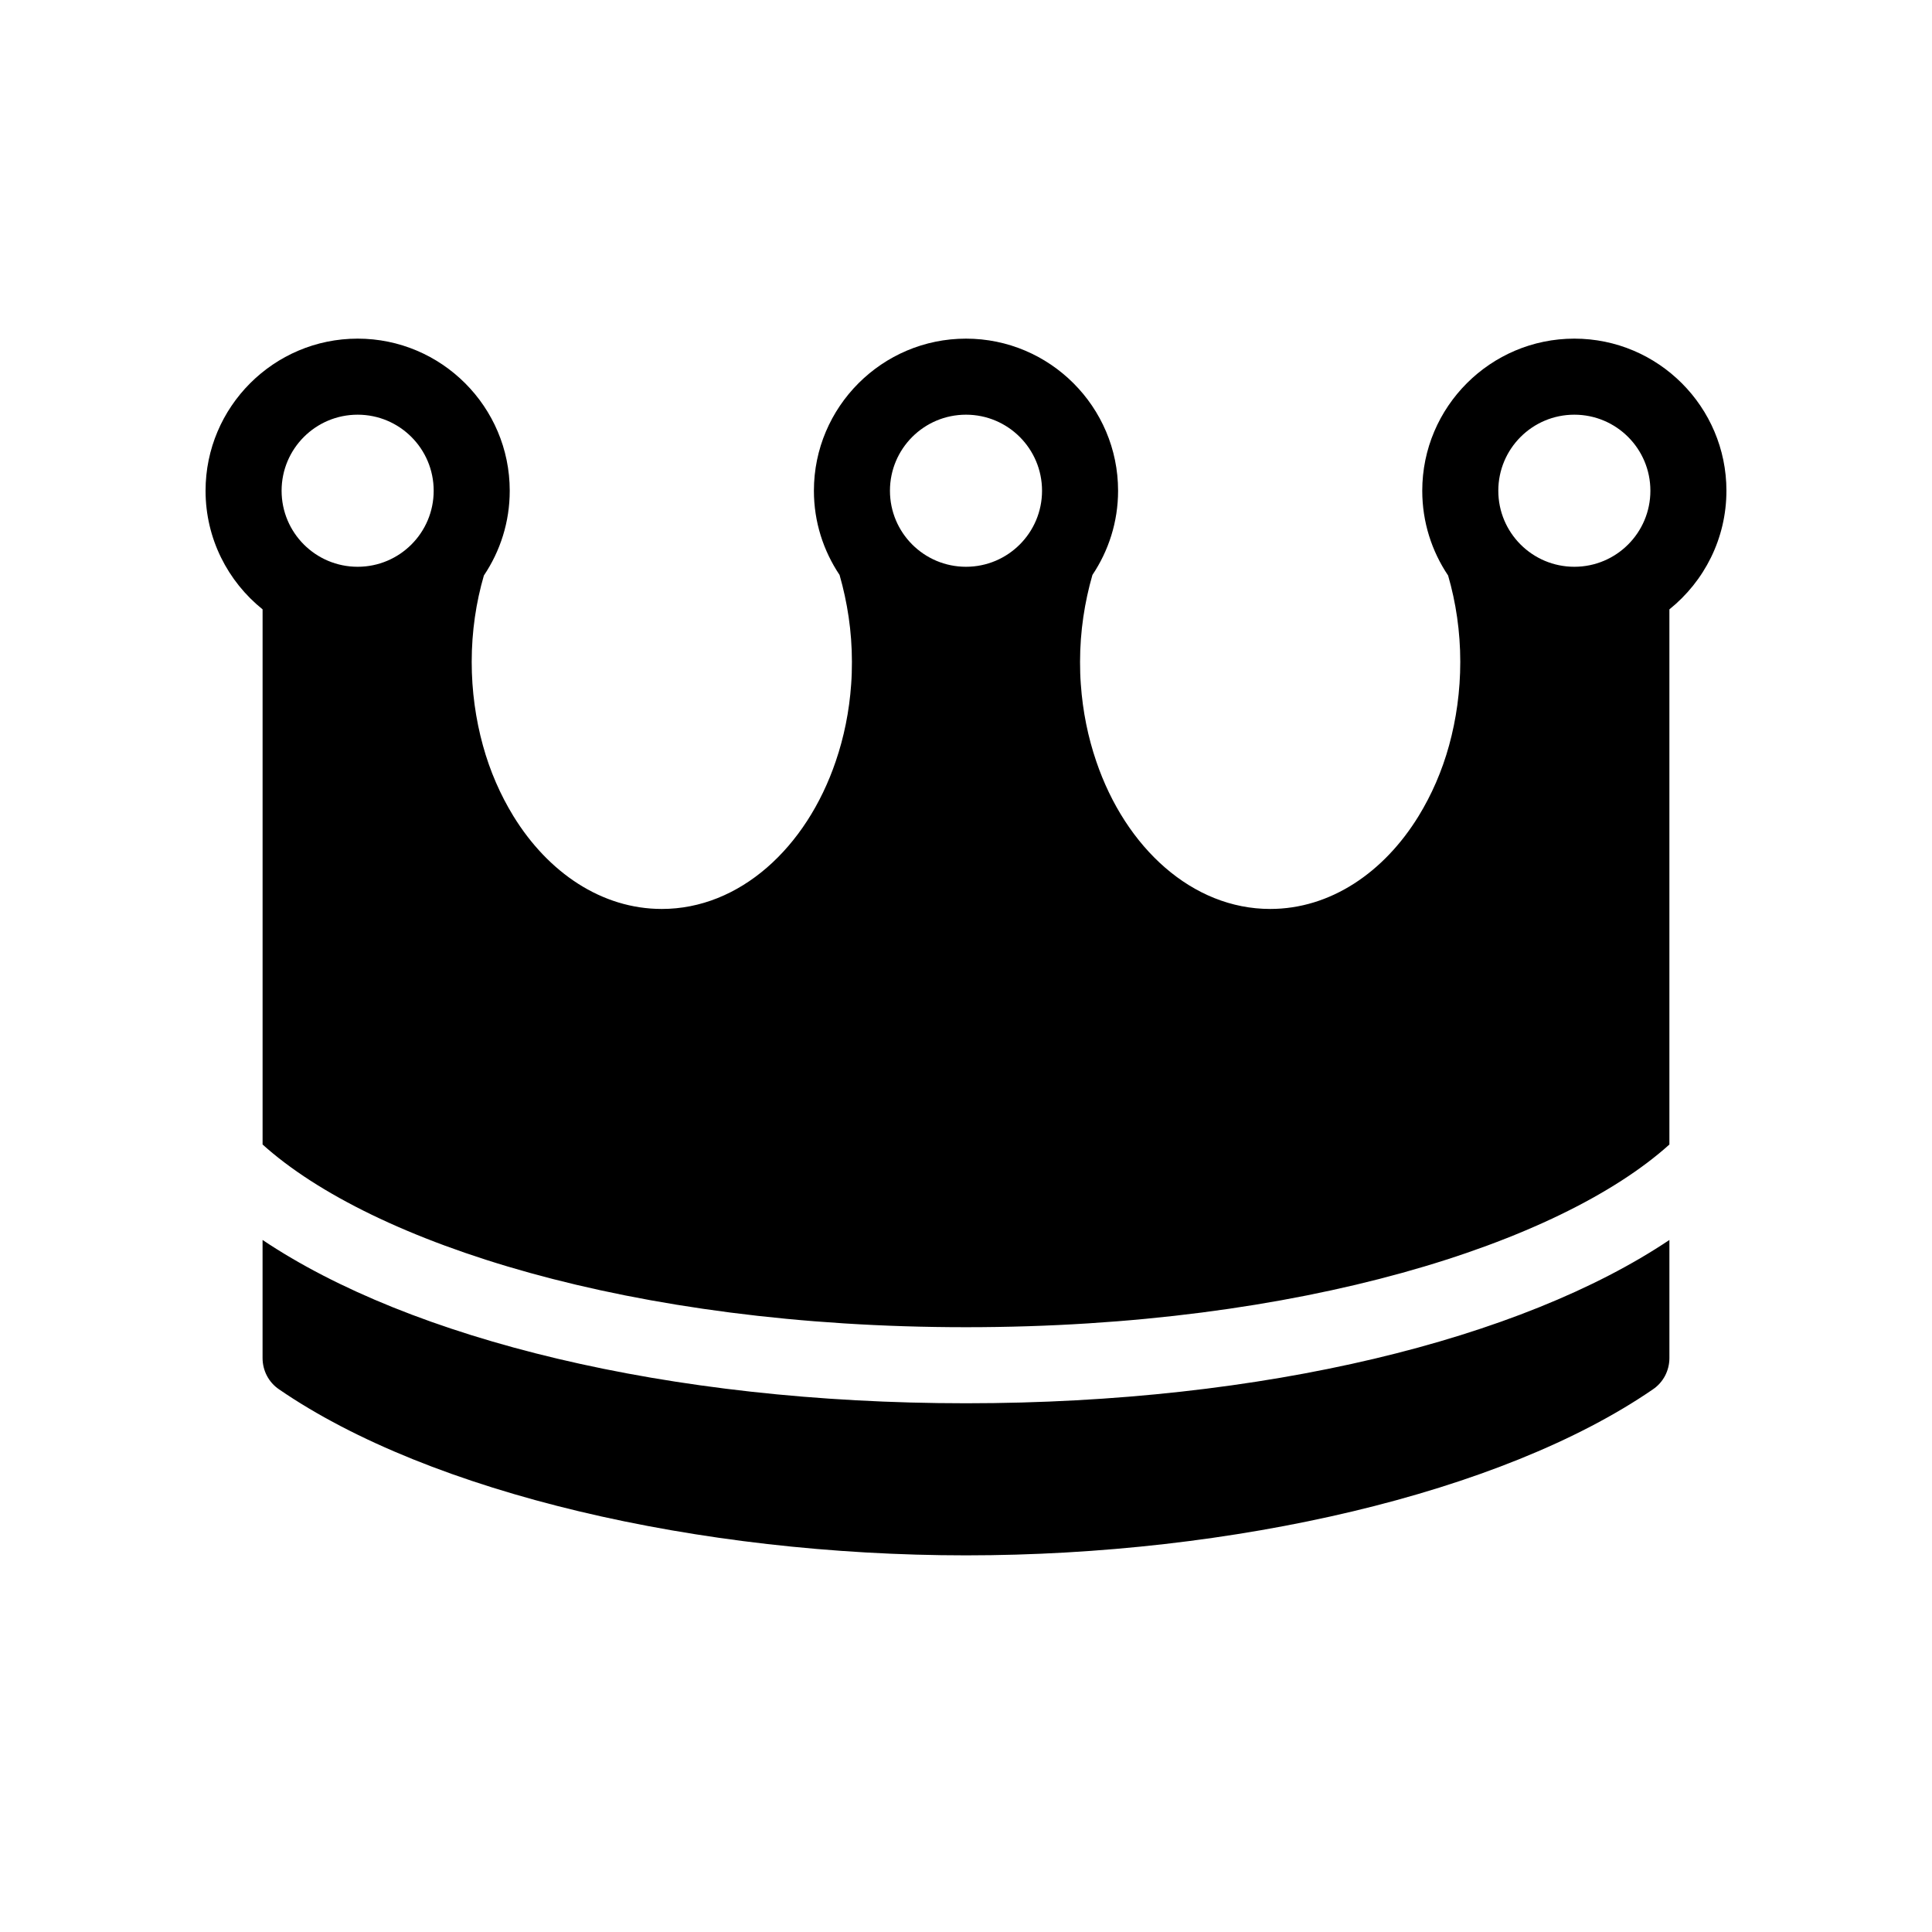
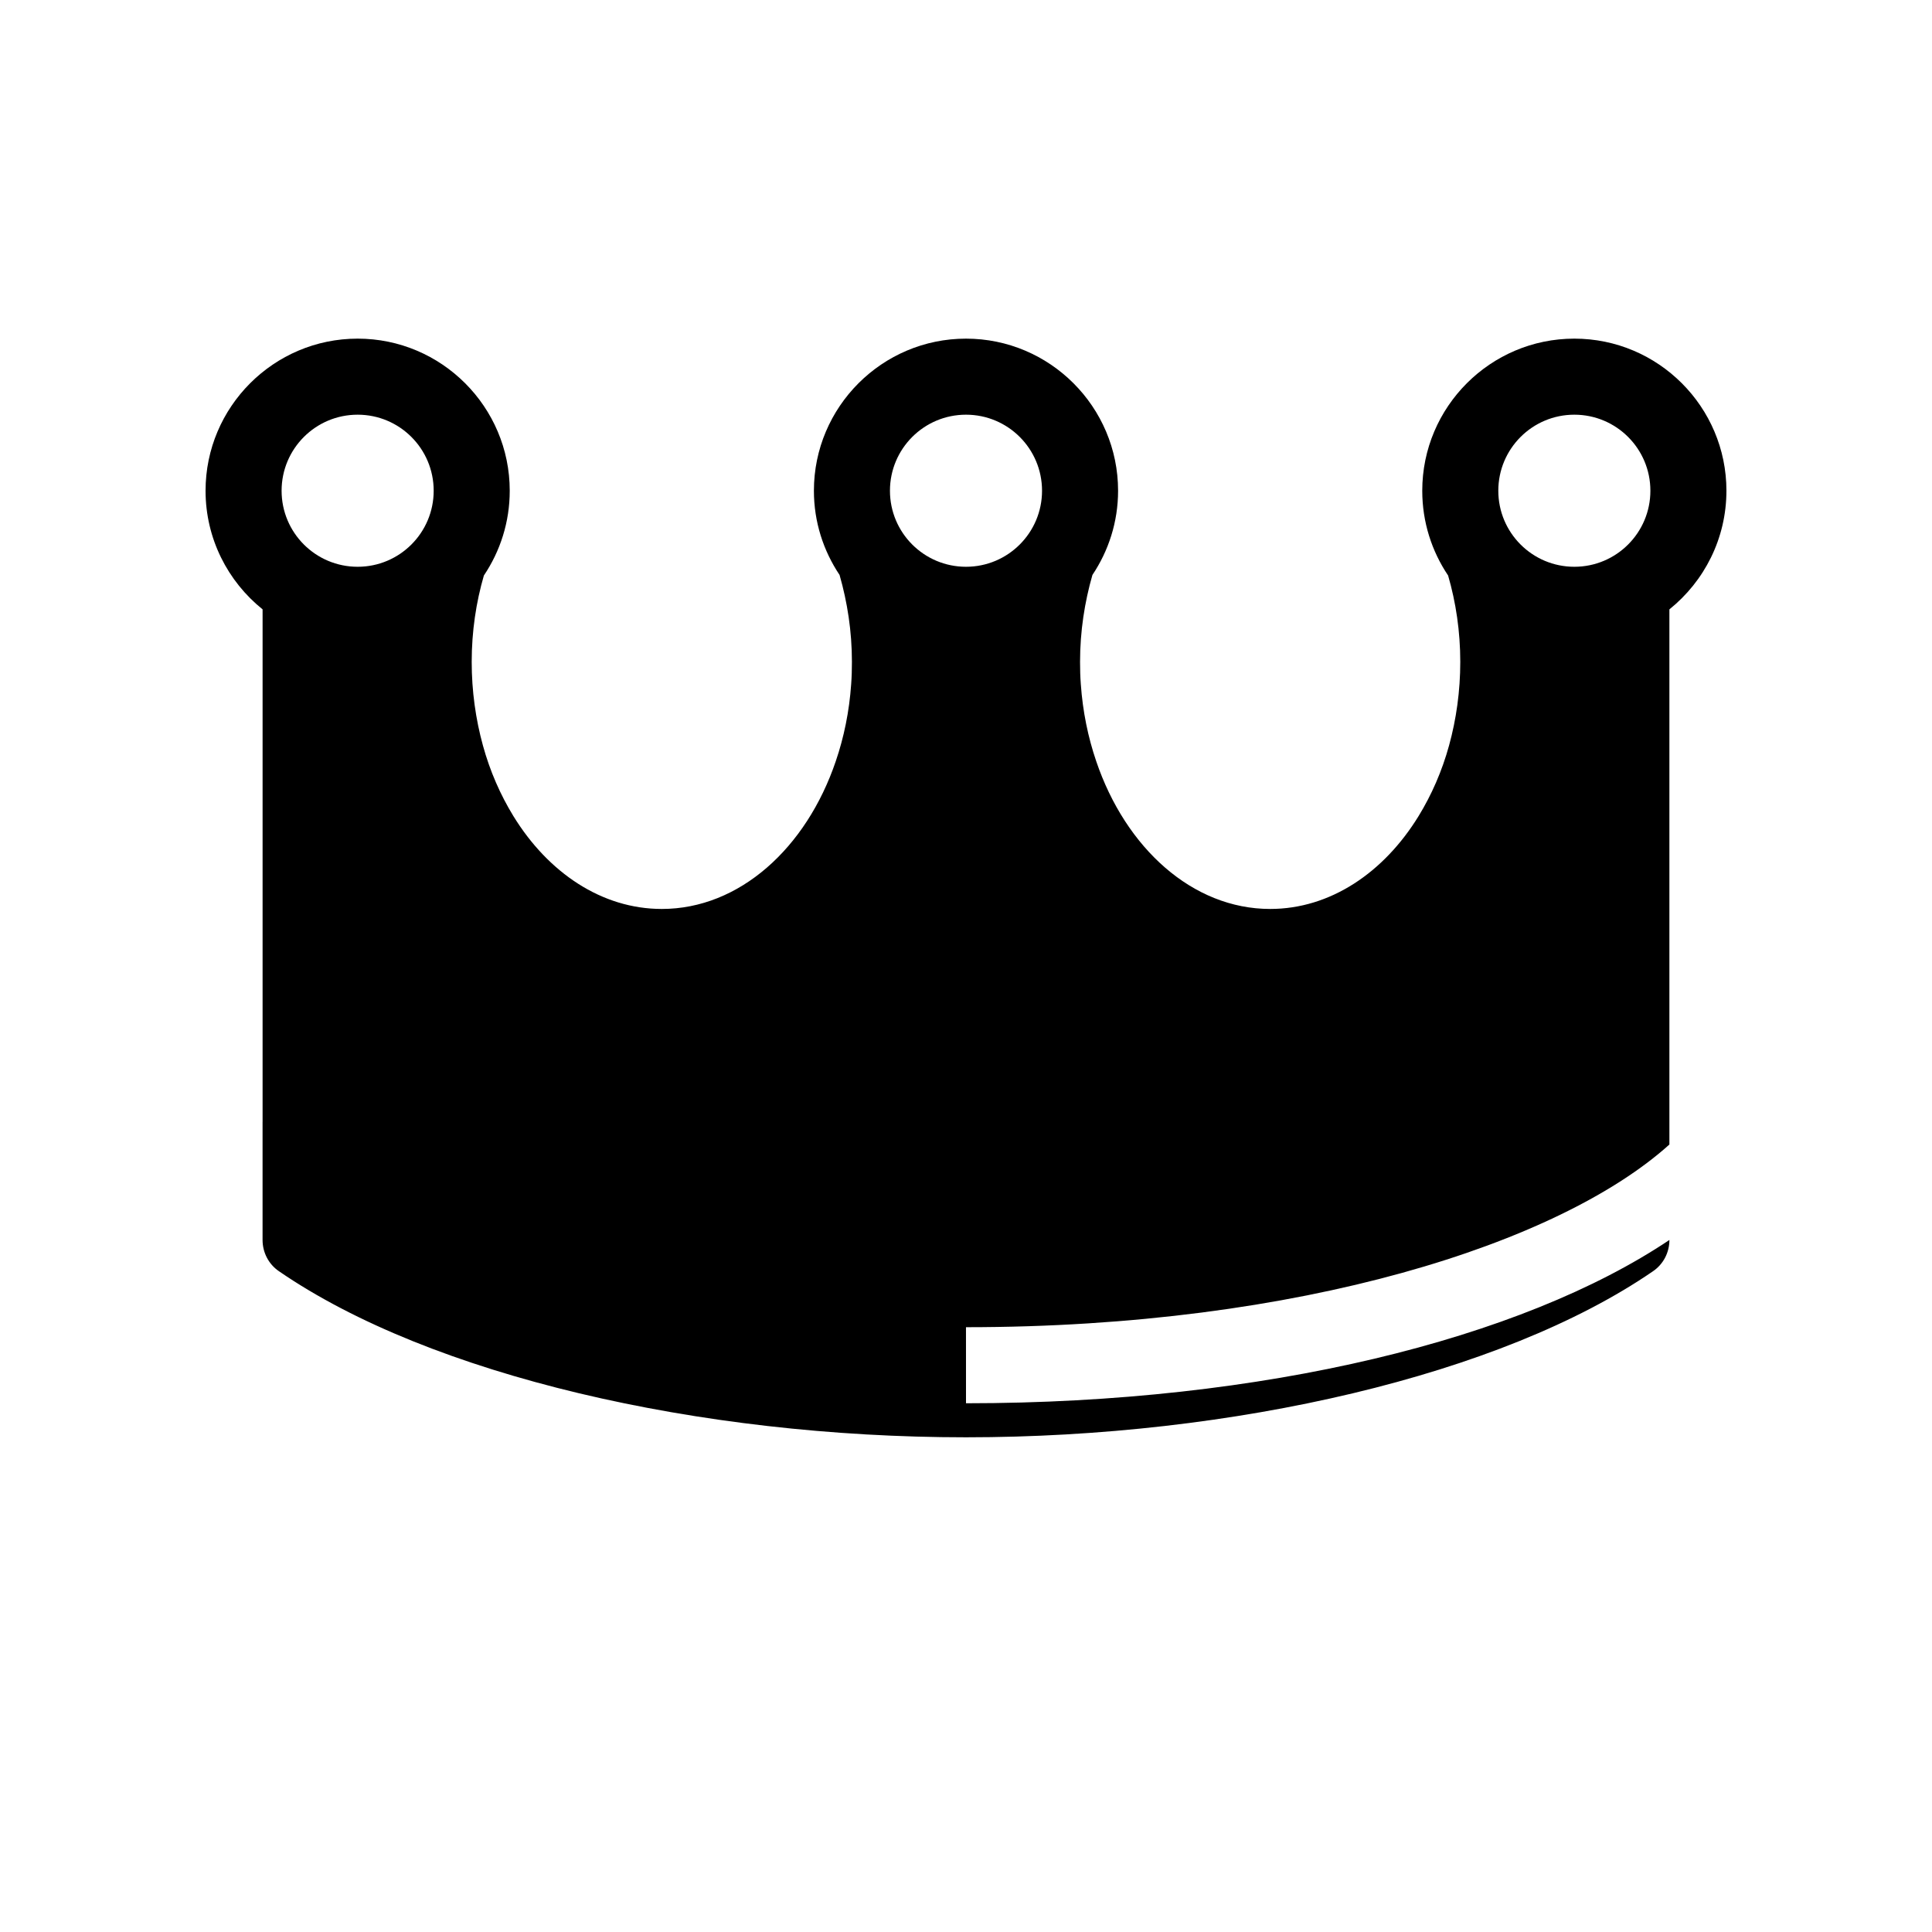
<svg xmlns="http://www.w3.org/2000/svg" fill="#000000" width="800px" height="800px" version="1.1" viewBox="144 144 512 512">
-   <path d="m400 515.88c79.098 0 147.26-17.027 186.41-43.277v31.285c0 3.324-1.613 6.449-4.383 8.312-40.105 27.559-111.29 43.984-182.03 43.984s-141.92-16.426-182.03-43.984c-2.769-1.863-4.383-4.984-4.383-8.312v-31.285c39.145 26.25 107.31 43.277 186.41 43.277zm201.52-241.83c0 12.695-5.894 24.031-15.113 31.438v141.82c-29.023 26.145-97.641 48.414-186.41 48.414s-157.39-22.27-186.41-48.418v-141.82c-9.219-7.406-15.113-18.742-15.113-31.438 0-22.219 18.086-40.305 40.305-40.305s40.305 18.086 40.305 40.305c0 8.312-2.519 16.02-6.852 22.469-2.066 7.106-3.227 14.812-3.227 22.875 0 7.758 1.059 15.215 2.973 22.168 1.863 6.801 4.637 13.098 8.062 18.691 9.219 15.012 23.426 24.633 39.348 24.633 20.555 0 38.289-16.121 46.098-39.145 2.168-6.348 3.578-13.199 4.082-20.402 0.148-1.969 0.199-3.934 0.199-5.945 0-8.113-1.211-15.82-3.273-23.023-4.285-6.402-6.801-14.059-6.801-22.32 0-22.219 18.086-40.305 40.305-40.305s40.305 18.086 40.305 40.305c0 8.262-2.519 15.922-6.801 22.32-2.066 7.203-3.277 14.91-3.277 23.023 0 2.016 0.051 3.981 0.203 5.945 0.504 7.203 1.914 14.055 4.082 20.402 7.809 23.023 25.539 39.145 46.098 39.145 15.922 0 30.129-9.621 39.348-24.637 3.426-5.594 6.195-11.891 8.062-18.691 1.91-6.949 2.969-14.406 2.969-22.164 0-8.062-1.16-15.77-3.223-22.871-4.332-6.453-6.852-14.16-6.852-22.473 0-22.219 18.086-40.305 40.305-40.305s40.305 18.086 40.305 40.305zm-342.59 0c0-11.133-9.02-20.152-20.152-20.152s-20.152 9.02-20.152 20.152 9.02 20.152 20.152 20.152 20.152-9.02 20.152-20.152zm161.22 0c0-11.133-9.02-20.152-20.152-20.152s-20.152 9.02-20.152 20.152 9.02 20.152 20.152 20.152 20.152-9.02 20.152-20.152zm161.22 0c0-11.133-9.02-20.152-20.152-20.152s-20.152 9.02-20.152 20.152 9.02 20.152 20.152 20.152 20.152-9.02 20.152-20.152z" />
+   <path d="m400 515.88c79.098 0 147.26-17.027 186.41-43.277c0 3.324-1.613 6.449-4.383 8.312-40.105 27.559-111.29 43.984-182.03 43.984s-141.92-16.426-182.03-43.984c-2.769-1.863-4.383-4.984-4.383-8.312v-31.285c39.145 26.25 107.31 43.277 186.41 43.277zm201.52-241.83c0 12.695-5.894 24.031-15.113 31.438v141.82c-29.023 26.145-97.641 48.414-186.41 48.414s-157.39-22.27-186.41-48.418v-141.82c-9.219-7.406-15.113-18.742-15.113-31.438 0-22.219 18.086-40.305 40.305-40.305s40.305 18.086 40.305 40.305c0 8.312-2.519 16.02-6.852 22.469-2.066 7.106-3.227 14.812-3.227 22.875 0 7.758 1.059 15.215 2.973 22.168 1.863 6.801 4.637 13.098 8.062 18.691 9.219 15.012 23.426 24.633 39.348 24.633 20.555 0 38.289-16.121 46.098-39.145 2.168-6.348 3.578-13.199 4.082-20.402 0.148-1.969 0.199-3.934 0.199-5.945 0-8.113-1.211-15.82-3.273-23.023-4.285-6.402-6.801-14.059-6.801-22.32 0-22.219 18.086-40.305 40.305-40.305s40.305 18.086 40.305 40.305c0 8.262-2.519 15.922-6.801 22.32-2.066 7.203-3.277 14.91-3.277 23.023 0 2.016 0.051 3.981 0.203 5.945 0.504 7.203 1.914 14.055 4.082 20.402 7.809 23.023 25.539 39.145 46.098 39.145 15.922 0 30.129-9.621 39.348-24.637 3.426-5.594 6.195-11.891 8.062-18.691 1.91-6.949 2.969-14.406 2.969-22.164 0-8.062-1.16-15.77-3.223-22.871-4.332-6.453-6.852-14.16-6.852-22.473 0-22.219 18.086-40.305 40.305-40.305s40.305 18.086 40.305 40.305zm-342.59 0c0-11.133-9.02-20.152-20.152-20.152s-20.152 9.02-20.152 20.152 9.02 20.152 20.152 20.152 20.152-9.02 20.152-20.152zm161.22 0c0-11.133-9.02-20.152-20.152-20.152s-20.152 9.02-20.152 20.152 9.02 20.152 20.152 20.152 20.152-9.02 20.152-20.152zm161.22 0c0-11.133-9.02-20.152-20.152-20.152s-20.152 9.02-20.152 20.152 9.02 20.152 20.152 20.152 20.152-9.02 20.152-20.152z" />
</svg>